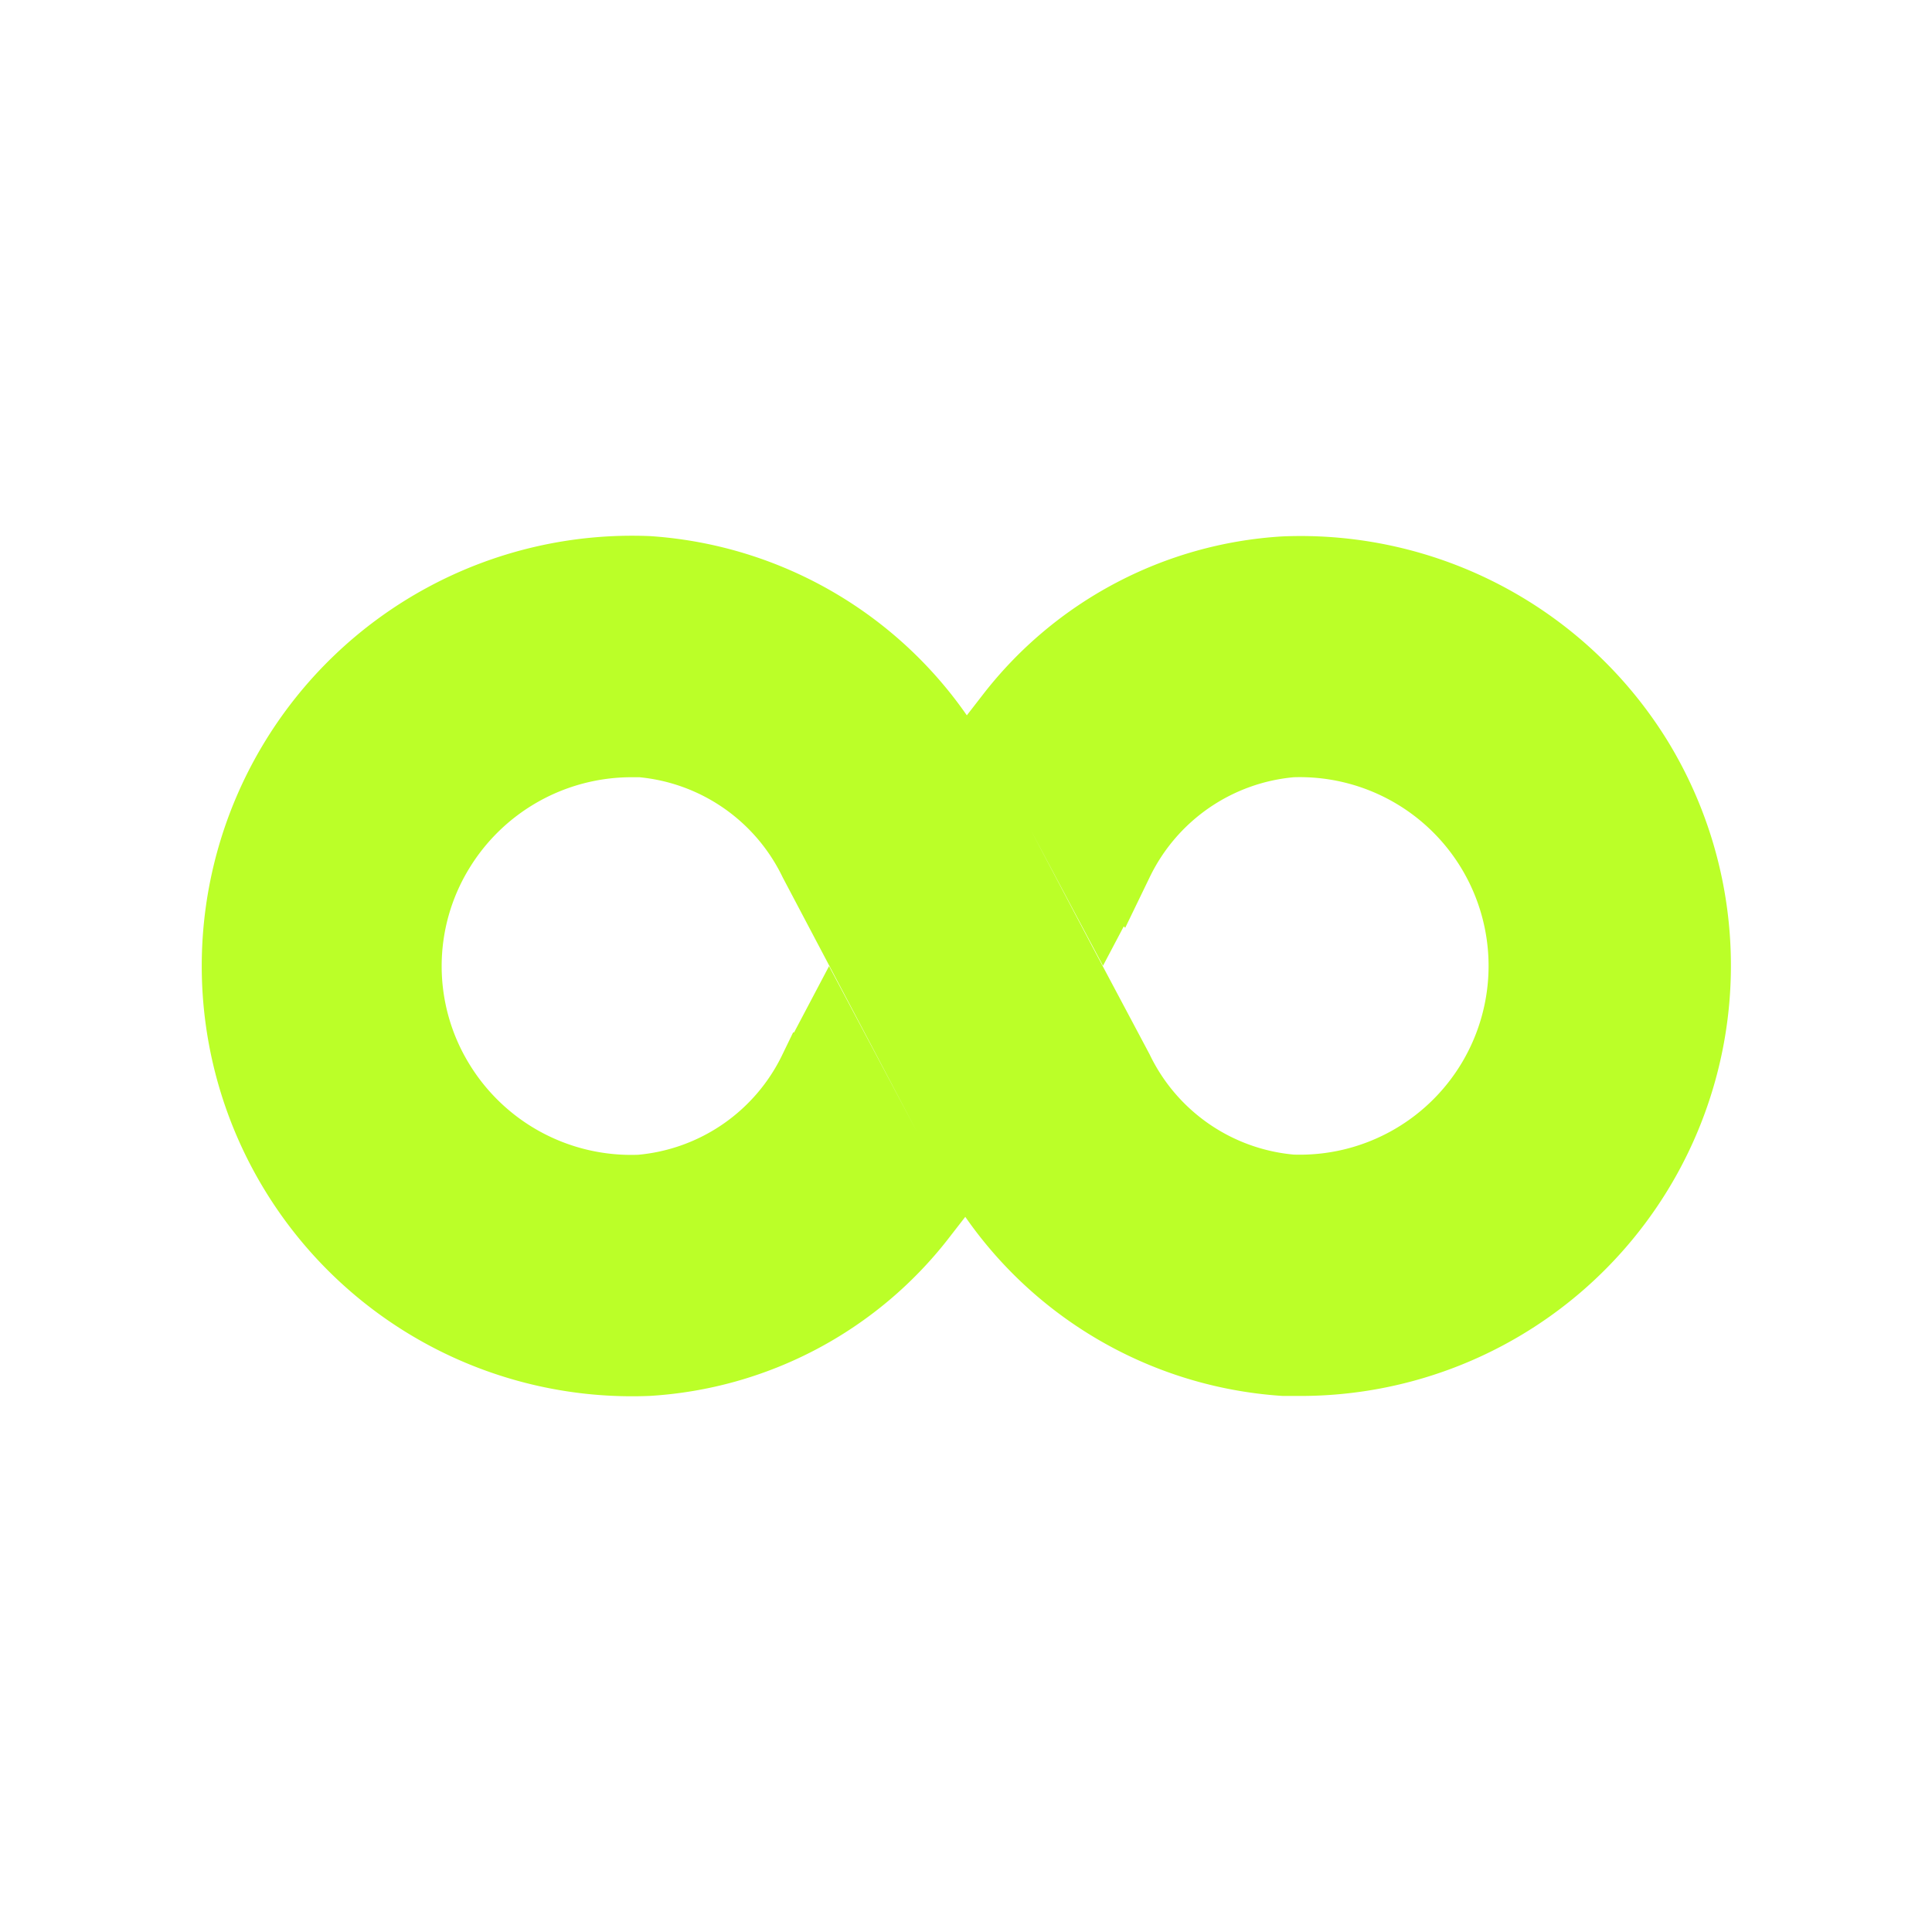
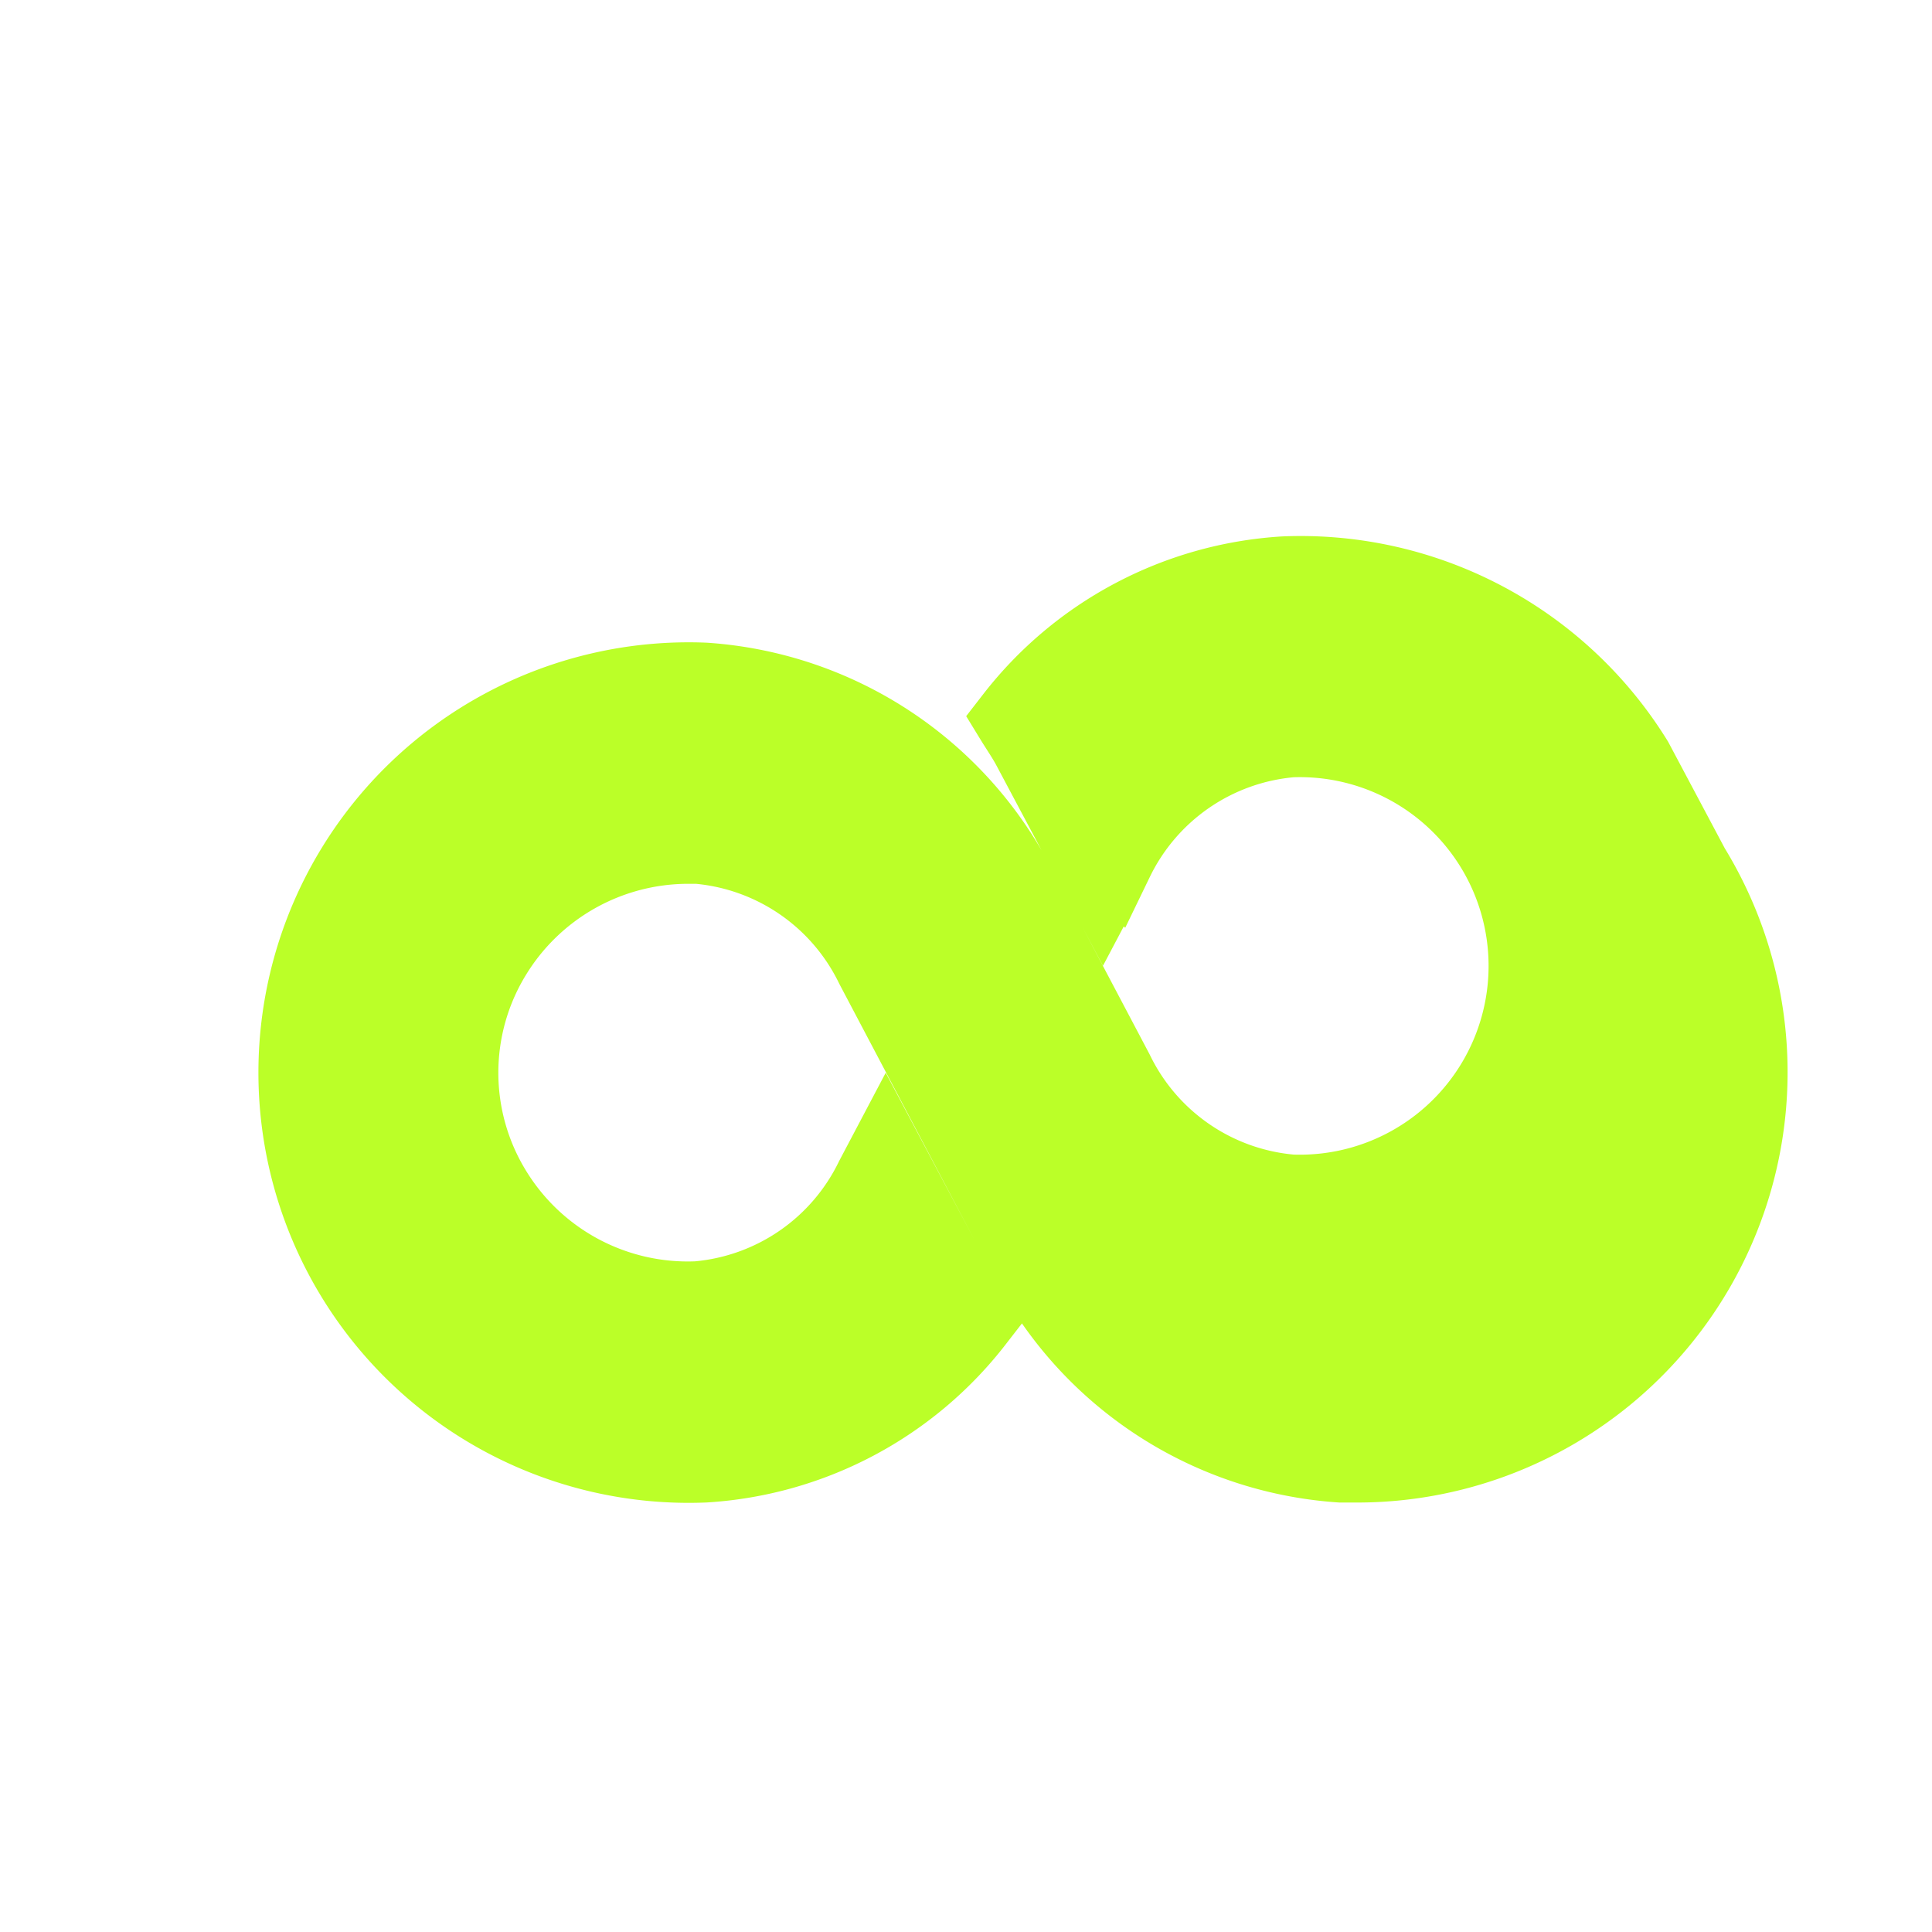
<svg xmlns="http://www.w3.org/2000/svg" fill="#BBFF28" width="800px" height="800px" viewBox="0 0 24 24" stroke="#BBFF28">
  <g id="SVGRepo_bgCarrier" stroke-width="0" />
  <g id="SVGRepo_tracerCarrier" stroke-linecap="round" stroke-linejoin="round" />
  <g id="SVGRepo_iconCarrier">
-     <path d="M20.288 9.463a4.856 4.856 0 0 0-4.336-2.3 4.586 4.586 0 0 0-3.343 1.767c.071.116.148.226.212.347l.879 1.652.134-.254a2.71 2.71 0 0 1 2.206-1.519 2.845 2.845 0 1 1 0 5.686 2.708 2.708 0 0 1-2.205-1.518L13.131 12l-1.193-2.26a4.709 4.709 0 0 0-3.89-2.581 4.845 4.845 0 1 0 0 9.682 4.586 4.586 0 0 0 3.343-1.767c-.071-.116-.148-.226-.212-.347l-.879-1.656-.134.254a2.71 2.71 0 0 1-2.206 1.519 2.855 2.855 0 0 1-2.559-1.369 2.825 2.825 0 0 1 0-2.946 2.862 2.862 0 0 1 2.442-1.374h.121a2.708 2.708 0 0 1 2.205 1.518l.7 1.327 1.193 2.26a4.709 4.709 0 0 0 3.89 2.581h.209a4.846 4.846 0 0 0 4.127-7.378z" />
+     <path d="M20.288 9.463a4.856 4.856 0 0 0-4.336-2.3 4.586 4.586 0 0 0-3.343 1.767c.071.116.148.226.212.347l.879 1.652.134-.254a2.71 2.71 0 0 1 2.206-1.519 2.845 2.845 0 1 1 0 5.686 2.708 2.708 0 0 1-2.205-1.518l-1.193-2.26a4.709 4.709 0 0 0-3.89-2.581 4.845 4.845 0 1 0 0 9.682 4.586 4.586 0 0 0 3.343-1.767c-.071-.116-.148-.226-.212-.347l-.879-1.656-.134.254a2.71 2.71 0 0 1-2.206 1.519 2.855 2.855 0 0 1-2.559-1.369 2.825 2.825 0 0 1 0-2.946 2.862 2.862 0 0 1 2.442-1.374h.121a2.708 2.708 0 0 1 2.205 1.518l.7 1.327 1.193 2.26a4.709 4.709 0 0 0 3.89 2.581h.209a4.846 4.846 0 0 0 4.127-7.378z" />
  </g>
</svg>